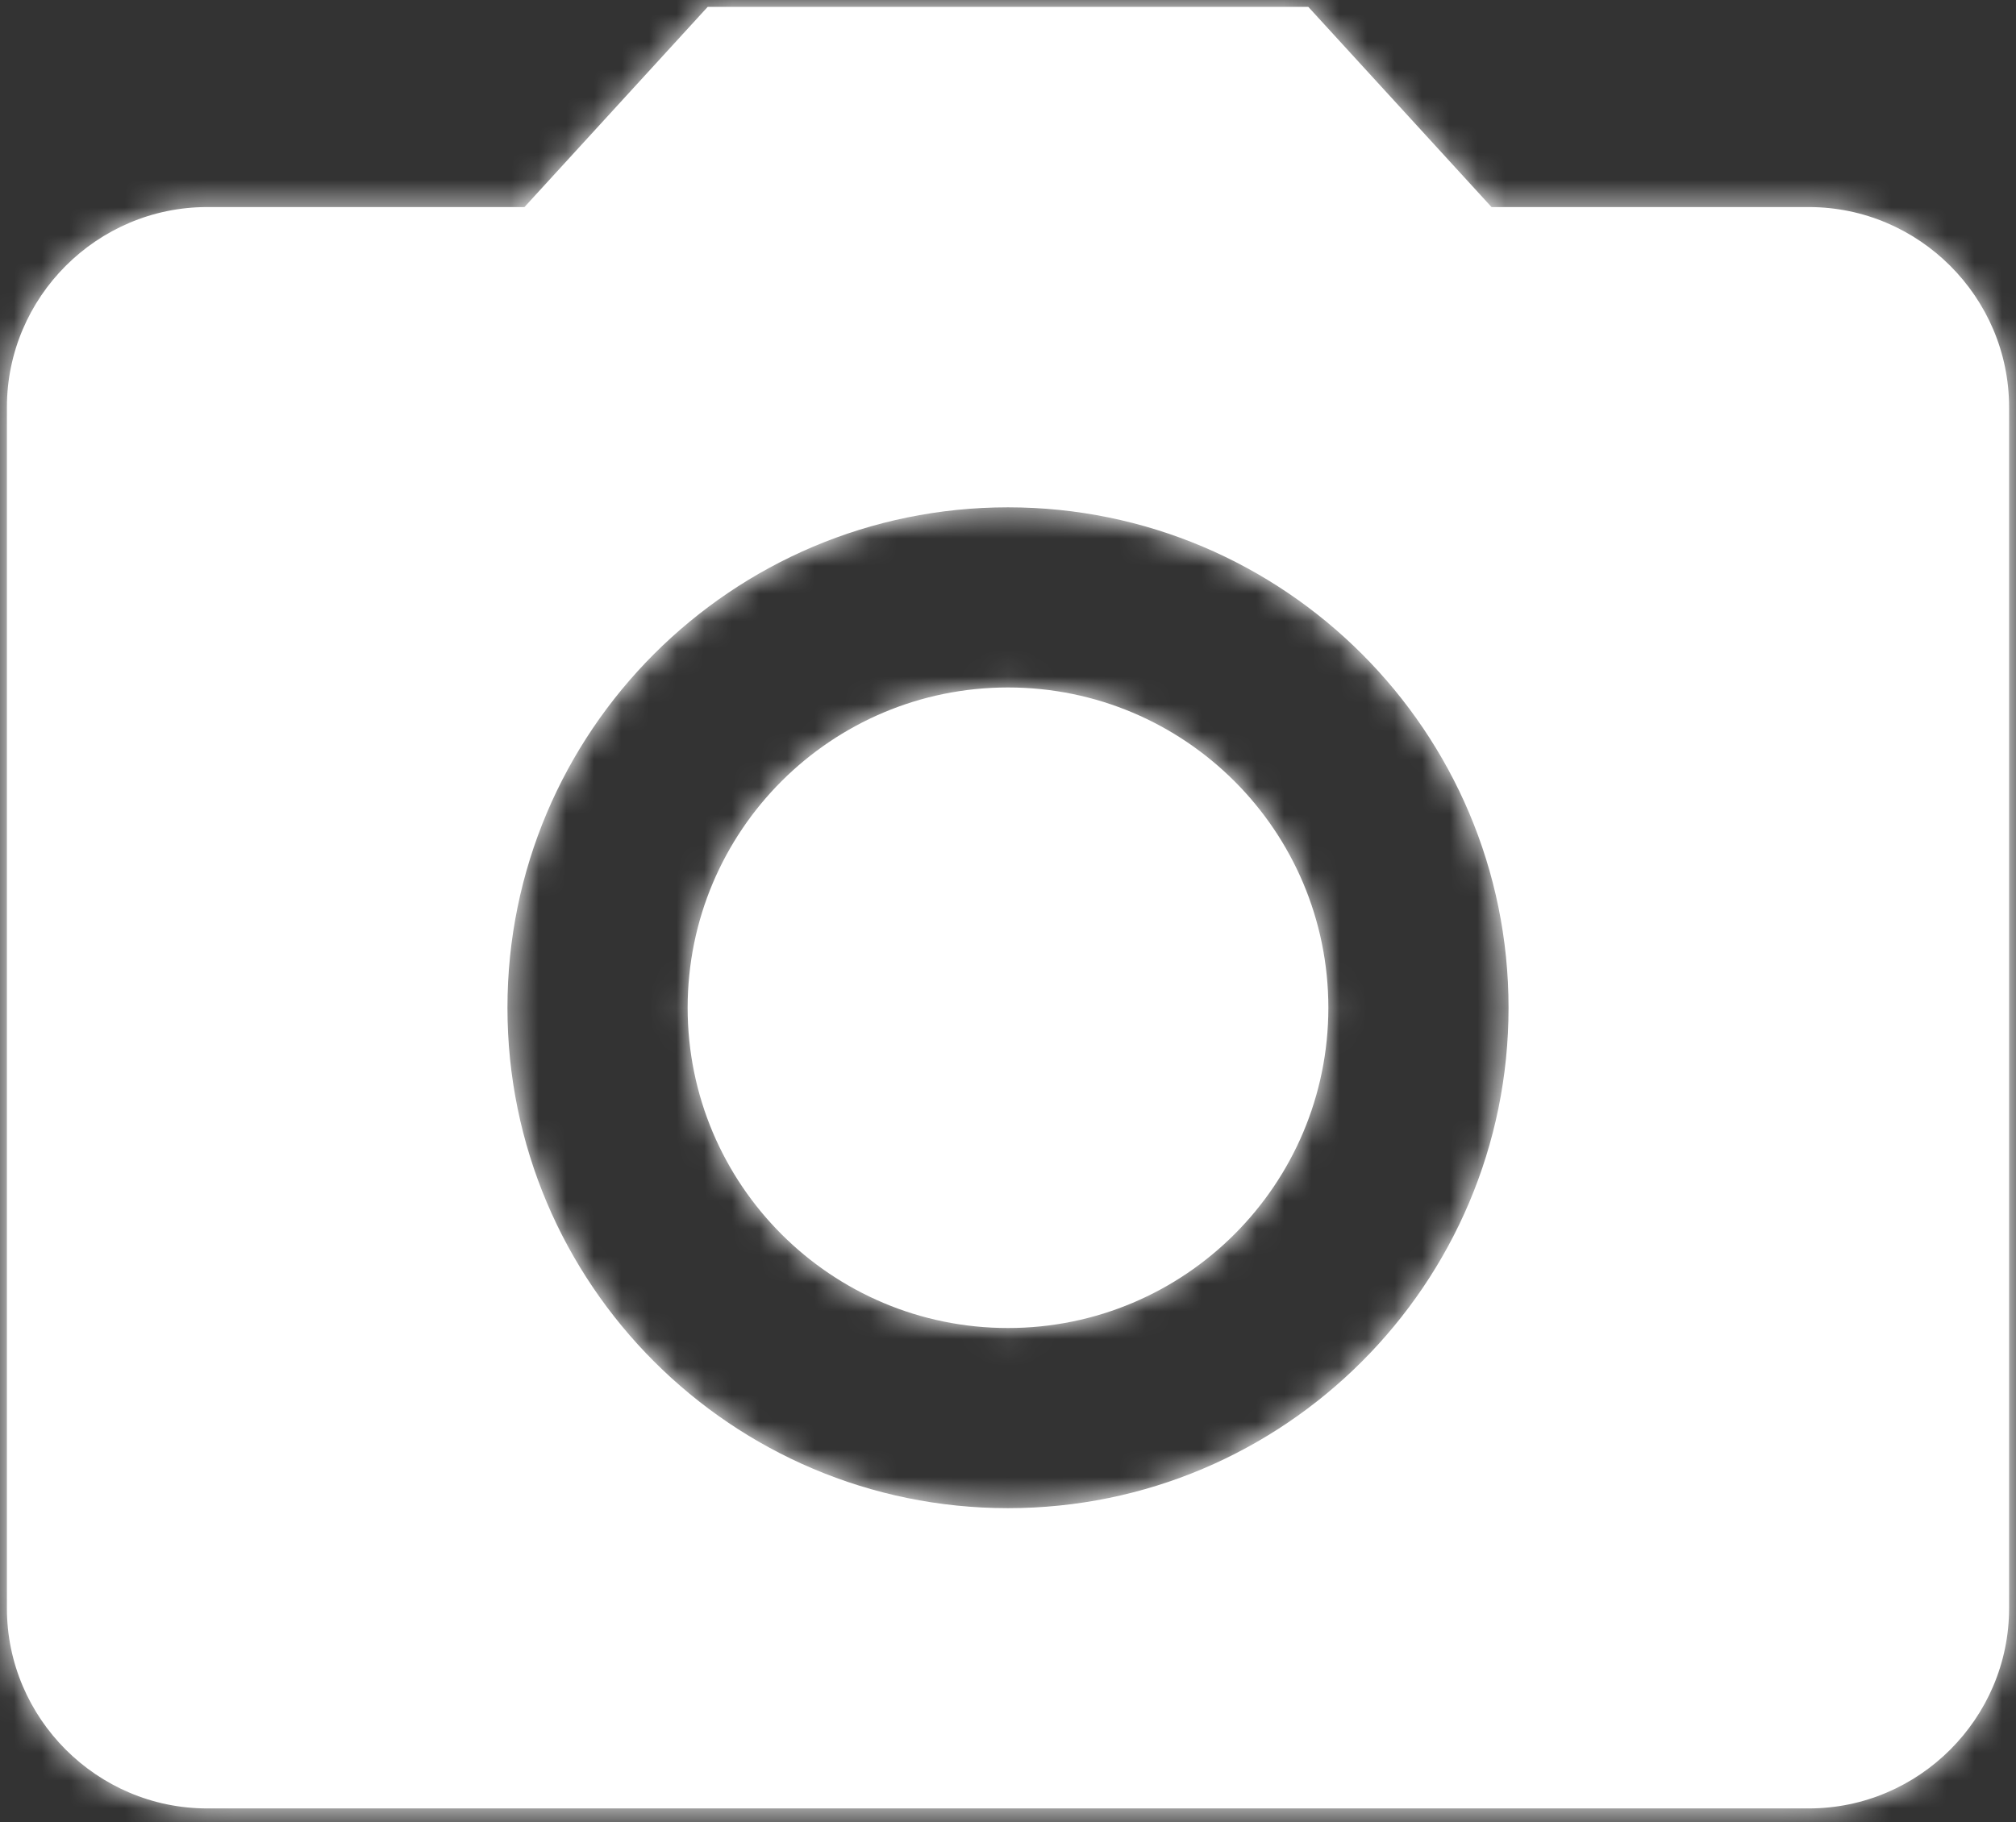
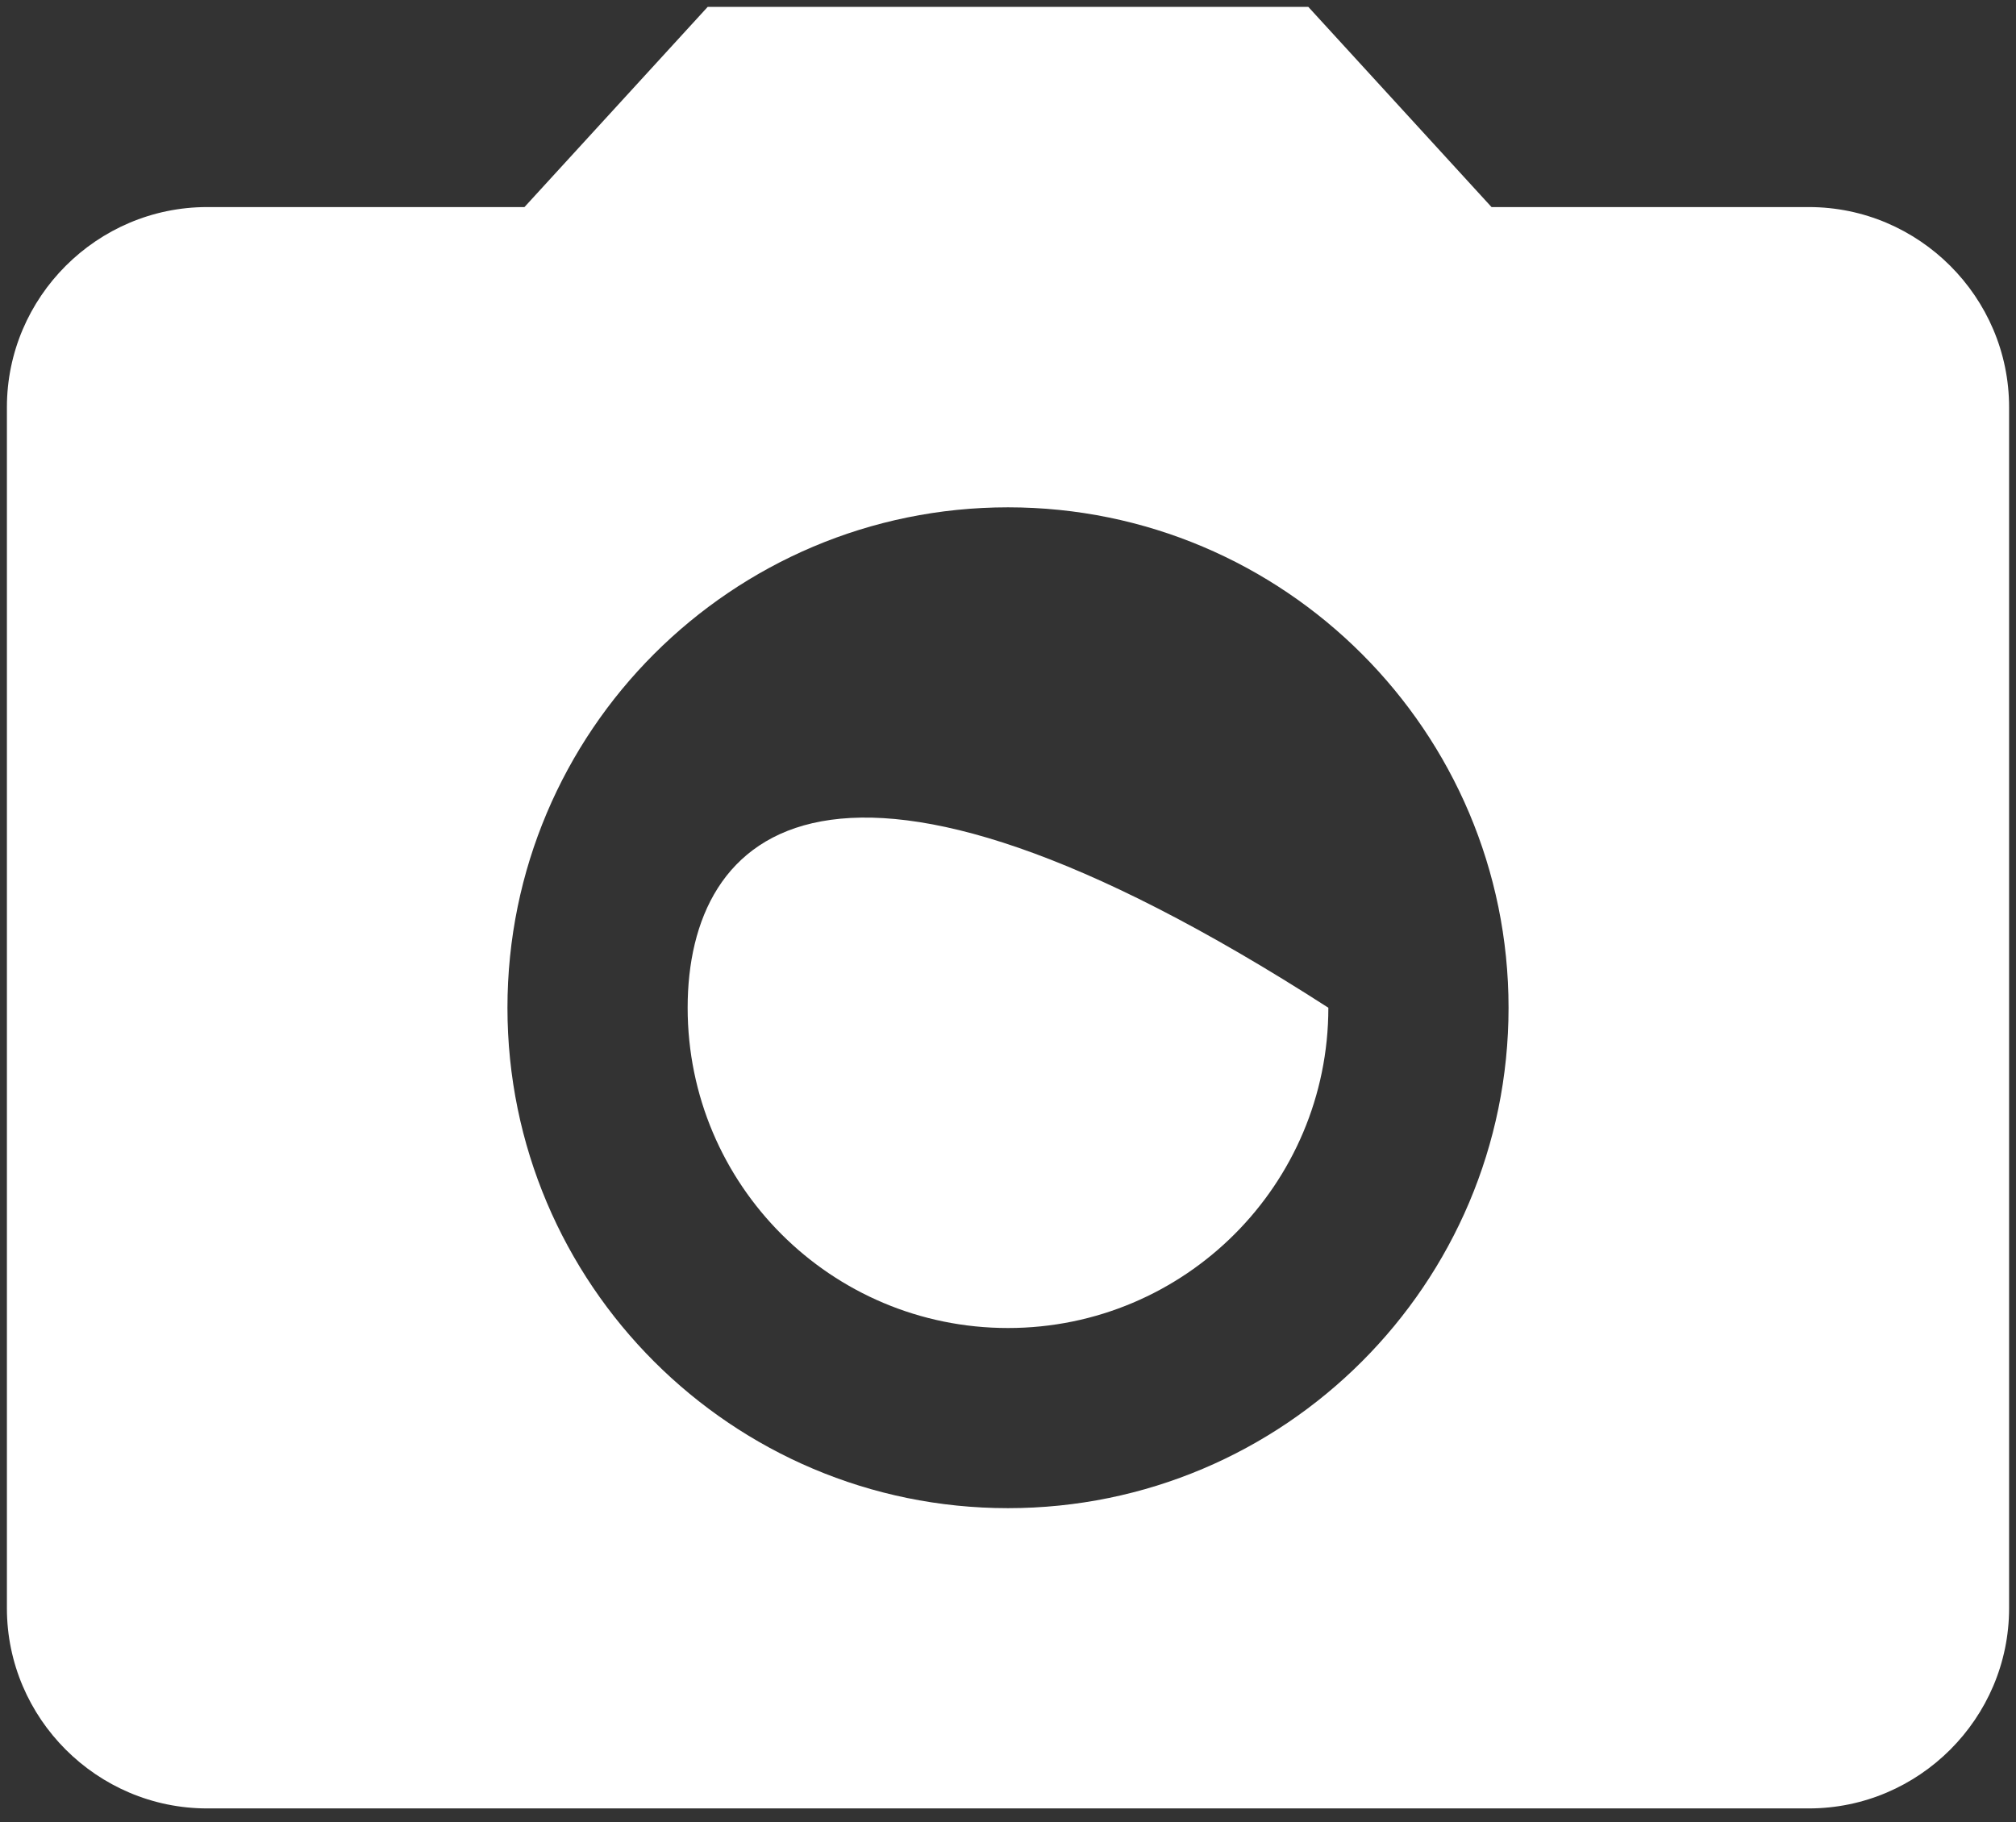
<svg xmlns="http://www.w3.org/2000/svg" xmlns:xlink="http://www.w3.org/1999/xlink" width="73px" height="66px" viewBox="0 0 73 66" version="1.1">
  <rect x="0" y="0" width="73" height="66" fill="#333333" stroke="none" />
  <title>ic/photo_camera/grey600</title>
  <desc>Created with Sketch.</desc>
  <defs>
-     <path d="M32.625,7.25 L25.991,14.5 L14.5,14.5 C10.512,14.5 7.25,17.762 7.25,21.75 L7.25,65.25 C7.25,69.237 10.512,72.5 14.5,72.5 L72.5,72.5 C76.487,72.5 79.75,69.237 79.75,65.25 L79.75,21.75 C79.75,17.762 76.487,14.5 72.5,14.5 L61.009,14.5 L54.375,7.25 L32.625,7.25 Z M43.5,61.625 C33.495,61.625 25.375,53.505 25.375,43.5 C25.375,33.495 33.495,25.375 43.5,25.375 C53.505,25.375 61.625,33.495 61.625,43.5 C61.625,53.505 53.505,61.625 43.5,61.625 Z M43.5,55.1 C49.907,55.1 55.1,49.907 55.1,43.5 C55.1,37.093 49.907,31.9 43.5,31.9 C37.093,31.9 31.9,37.093 31.9,43.5 C31.9,49.907 37.093,55.1 43.5,55.1 Z" id="path-1" />
+     <path d="M32.625,7.25 L25.991,14.5 L14.5,14.5 C10.512,14.5 7.25,17.762 7.25,21.75 L7.25,65.25 C7.25,69.237 10.512,72.5 14.5,72.5 L72.5,72.5 C76.487,72.5 79.75,69.237 79.75,65.25 L79.75,21.75 C79.75,17.762 76.487,14.5 72.5,14.5 L61.009,14.5 L54.375,7.25 L32.625,7.25 Z M43.5,61.625 C33.495,61.625 25.375,53.505 25.375,43.5 C25.375,33.495 33.495,25.375 43.5,25.375 C53.505,25.375 61.625,33.495 61.625,43.5 C61.625,53.505 53.505,61.625 43.5,61.625 Z M43.5,55.1 C49.907,55.1 55.1,49.907 55.1,43.5 C37.093,31.9 31.9,37.093 31.9,43.5 C31.9,49.907 37.093,55.1 43.5,55.1 Z" id="path-1" />
  </defs>
  <g id="Page-1" stroke="none" stroke-width="1" fill="none" fill-rule="evenodd">
    <g id="OnePager/Desktop" transform="translate(-450, -1114)">
      <g id="Foto" transform="translate(261, 1048)">
        <g id="icon/camera" transform="translate(182, 59)">
          <mask id="mask-2" fill="white">
            <use xlink:href="#path-1" />
          </mask>
          <use id="Mask" fill="#FFFFFF" fill-rule="nonzero" xlink:href="#path-1" />
          <g id="color/weiß" mask="url(#mask-2)" fill="#FFFFFF" fill-rule="evenodd">
-             <rect id="Rectangle" x="0" y="0" width="87" height="87" />
-           </g>
+             </g>
        </g>
      </g>
    </g>
  </g>
</svg>